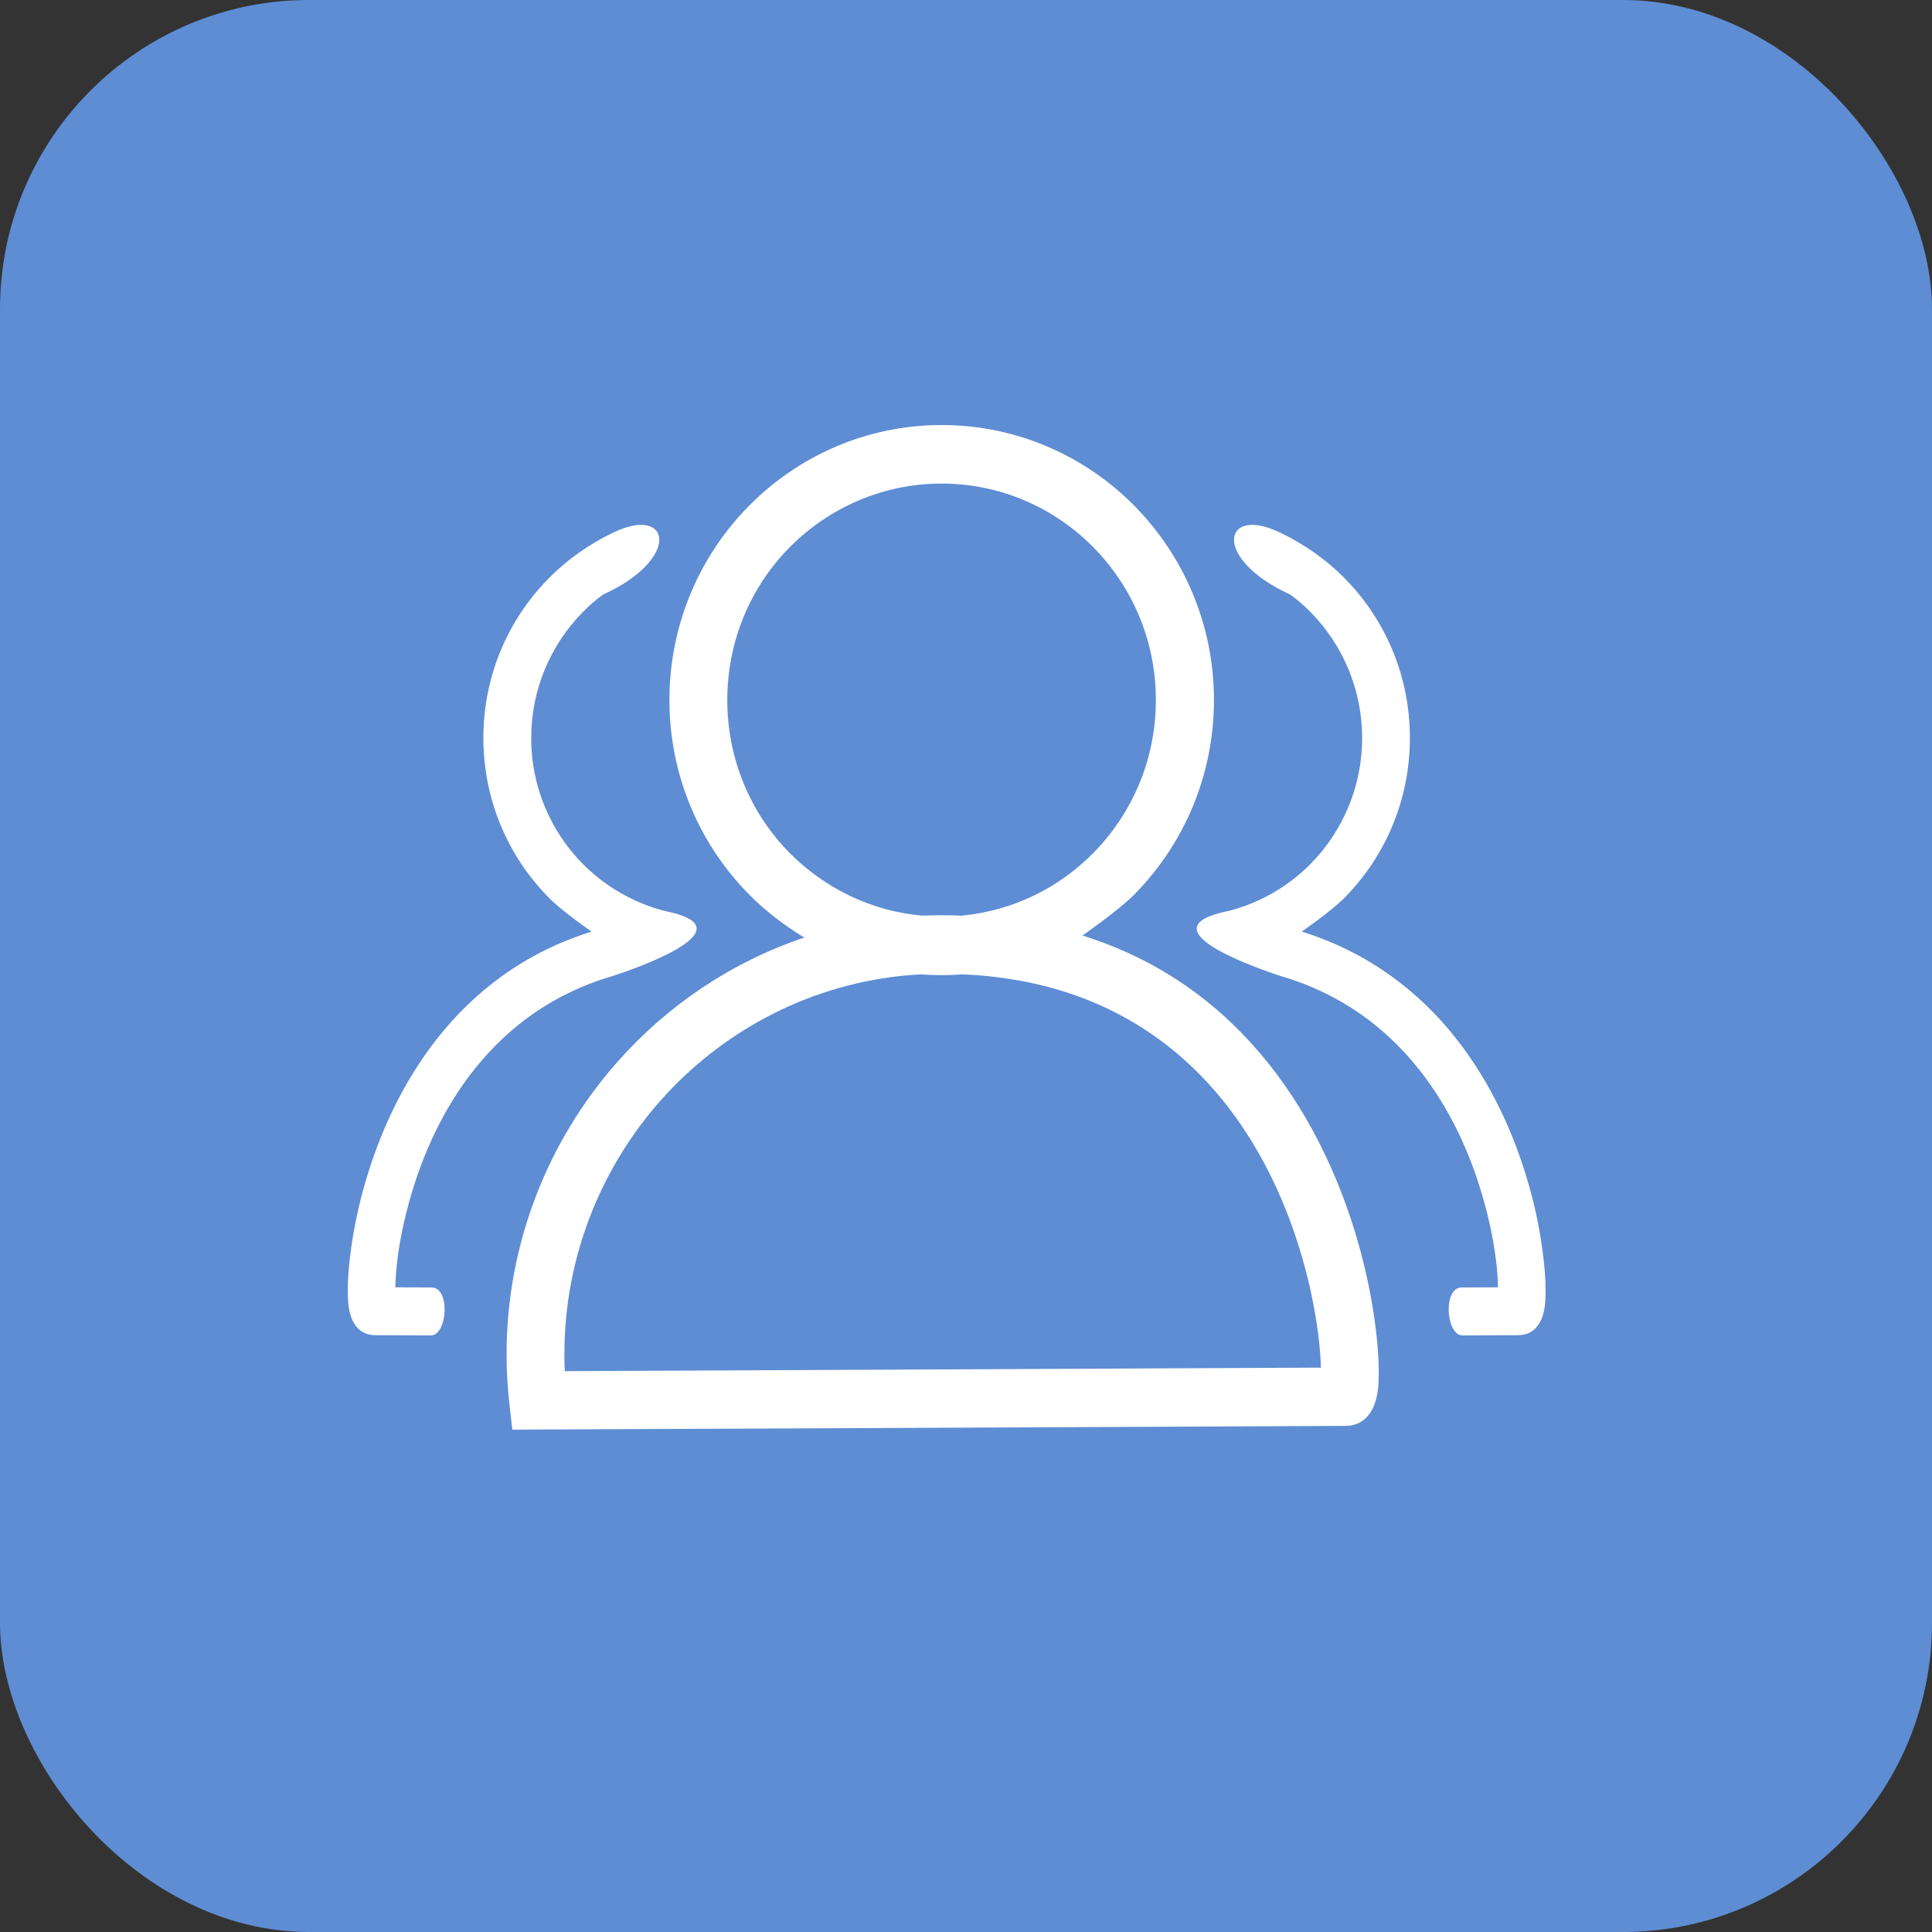
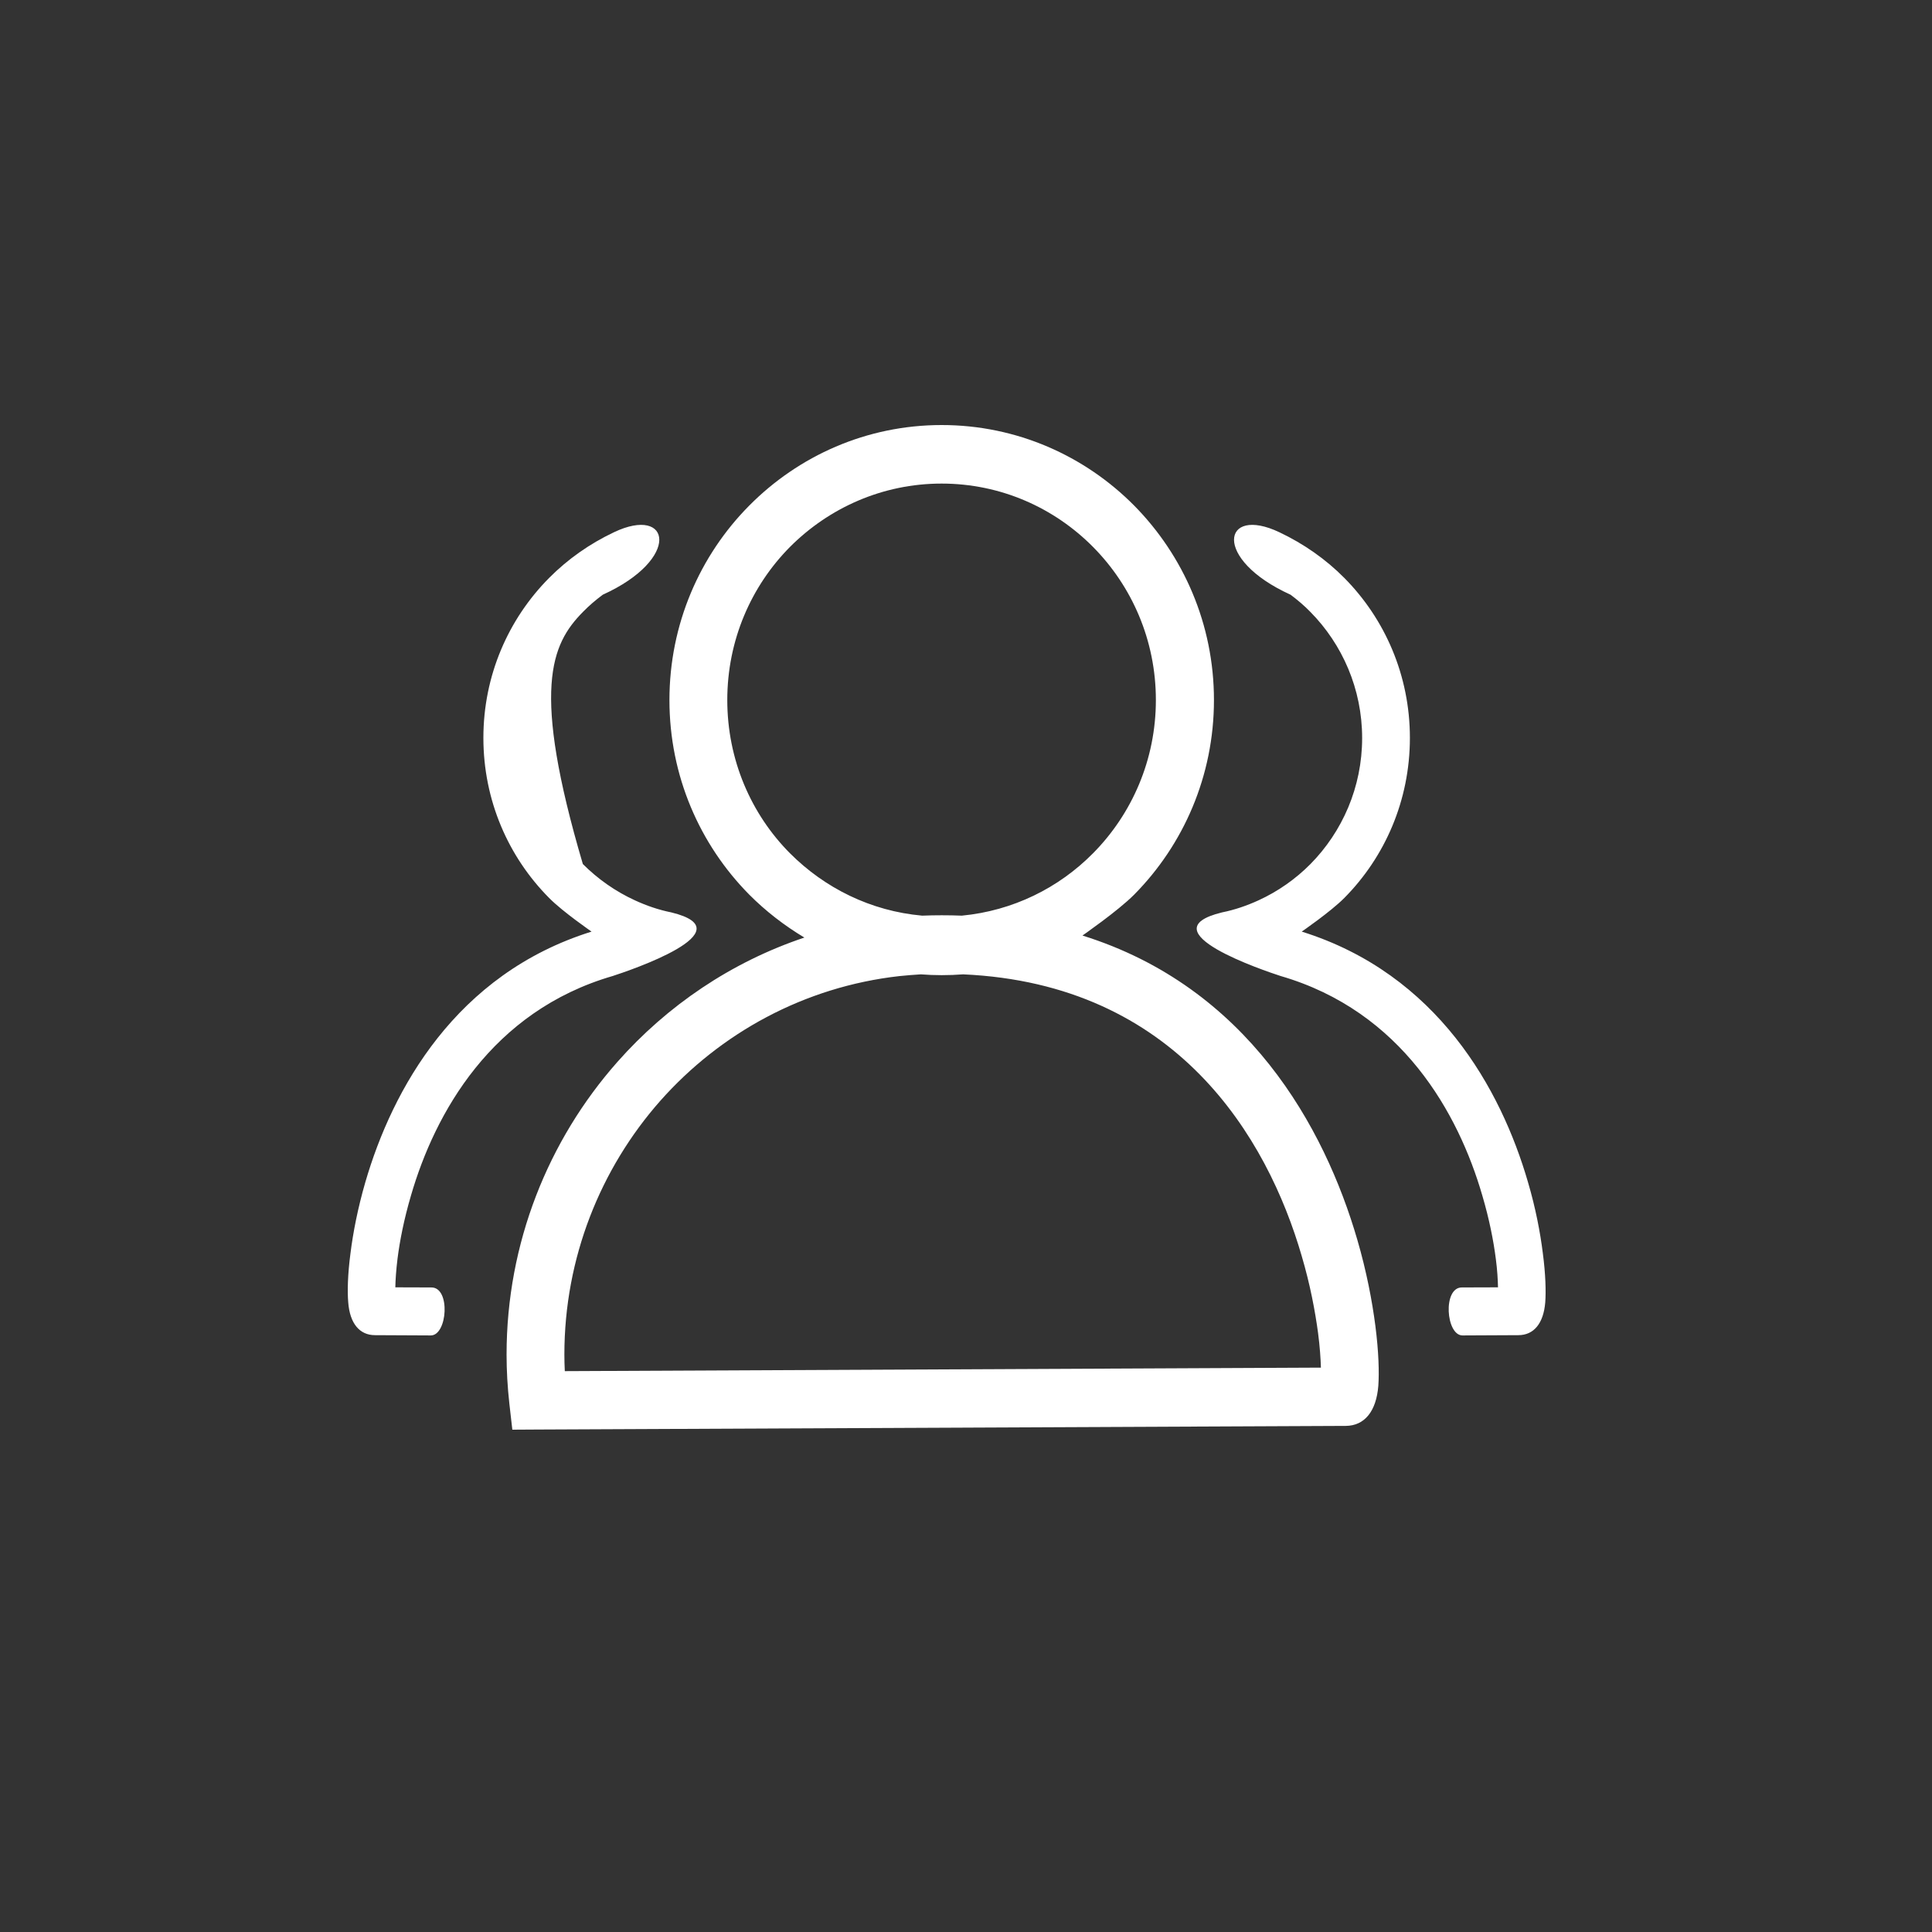
<svg xmlns="http://www.w3.org/2000/svg" width="50px" height="50px" viewBox="0 0 50 50" version="1.1">
  <rect x="0" y="0" width="50" height="50" fill="#333333" stroke="none" />
  <title>Group 57</title>
  <desc>Created with Sketch.</desc>
  <defs />
  <g id="Page-1" stroke="none" stroke-width="1" fill="none" fill-rule="evenodd">
    <g id="product" transform="translate(-627, -4946)">
      <g id="section-5" transform="translate(545, 4655)">
        <g id="Group-10-Copy" transform="translate(56, 291)">
          <g id="Group-57" transform="translate(26, 0)">
-             <rect id="Rectangle-9" fill="#5E8DD4" x="0" y="0" width="50" height="50" rx="8" />
            <g id="用户组-(1)" transform="translate(9, 11)" fill="#FFFFFF">
-               <path d="M6.888,2.775 C6.261,3.072 5.693,3.471 5.211,3.957 C4.158,5.017 3.51,6.48 3.51,8.096 C3.51,9.716 4.158,11.179 5.211,12.239 C5.565,12.599 6.327,13.121 6.309,13.11 C2.793,14.209 1.155,17.19 0.455,19.594 C0.261,20.262 0.137,20.899 0.071,21.43 C-0.002,21.98 -0.012,22.424 0.012,22.704 C0.053,23.25 0.306,23.554 0.705,23.554 L2.149,23.561 C2.579,23.561 2.665,22.319 2.166,22.319 L1.231,22.316 C1.235,22.12 1.252,21.868 1.287,21.581 C1.345,21.116 1.456,20.552 1.636,19.94 C2.253,17.816 3.715,15.171 6.86,14.258 C7.259,14.128 10.348,13.096 8.374,12.613 C8.045,12.547 7.73,12.438 7.435,12.302 C6.929,12.071 6.472,11.749 6.084,11.361 C5.26,10.525 4.747,9.373 4.747,8.1 C4.747,6.83 5.26,5.675 6.084,4.839 C6.244,4.674 6.417,4.528 6.6,4.391 C8.637,3.467 8.367,2.071 6.888,2.775 Z M15.371,0 C17.315,0 19.078,0.798 20.353,2.085 C21.627,3.376 22.417,5.154 22.417,7.117 C22.417,9.083 21.627,10.864 20.353,12.152 C19.923,12.585 18.995,13.222 19.015,13.212 C23.283,14.545 25.278,18.166 26.127,21.084 C26.366,21.903 26.512,22.673 26.595,23.316 C26.681,23.985 26.695,24.527 26.671,24.863 C26.619,25.528 26.311,25.899 25.829,25.902 L4.927,25.996 L4.259,26 L4.182,25.325 C4.134,24.891 4.11,24.468 4.11,24.055 C4.11,21.175 5.187,18.509 6.978,16.483 C8.267,15.024 9.926,13.898 11.817,13.264 C11.298,12.953 10.813,12.578 10.39,12.152 C9.112,10.86 8.325,9.083 8.325,7.117 C8.325,5.154 9.112,3.373 10.39,2.085 C11.665,0.798 13.424,0 15.371,0 Z M15.926,14.216 C15.742,14.23 15.558,14.237 15.371,14.237 C15.188,14.237 15.007,14.23 14.831,14.216 C14.644,14.226 14.457,14.244 14.277,14.261 C11.81,14.538 9.642,15.738 8.09,17.487 C6.538,19.244 5.606,21.556 5.606,24.055 C5.606,24.198 5.61,24.341 5.617,24.485 L25.185,24.394 C25.178,24.153 25.157,23.848 25.112,23.502 C25.036,22.935 24.908,22.249 24.689,21.508 C23.799,18.439 21.451,14.464 15.926,14.216 Z M14.851,14.225 C14.813,14.217 14.784,14.217 14.751,14.209 C14.784,14.217 14.818,14.217 14.851,14.225 Z M14.866,12.697 C15.035,12.69 15.201,12.687 15.371,12.687 C15.548,12.687 15.721,12.69 15.891,12.697 C17.214,12.571 18.402,11.98 19.289,11.081 C20.294,10.066 20.914,8.663 20.914,7.117 C20.914,5.57 20.294,4.171 19.289,3.156 C18.284,2.141 16.899,1.515 15.368,1.515 C13.837,1.515 12.451,2.145 11.443,3.156 C10.438,4.171 9.822,5.57 9.822,7.117 C9.822,8.663 10.438,10.07 11.443,11.081 C12.344,11.984 13.535,12.578 14.866,12.697 Z M24.111,2.775 C24.738,3.072 25.31,3.471 25.791,3.957 C26.841,5.017 27.488,6.48 27.488,8.096 C27.488,9.716 26.841,11.179 25.791,12.239 C25.434,12.599 24.672,13.121 24.689,13.11 C28.202,14.209 29.847,17.19 30.544,19.594 C30.741,20.262 30.862,20.899 30.928,21.43 C31.001,21.98 31.011,22.424 30.991,22.704 C30.946,23.25 30.696,23.554 30.294,23.554 L28.85,23.561 C28.42,23.561 28.334,22.319 28.832,22.319 L29.768,22.316 C29.764,22.12 29.75,21.868 29.712,21.581 C29.653,21.116 29.543,20.552 29.362,19.94 C28.746,17.816 27.284,15.171 24.139,14.258 C23.74,14.128 20.65,13.096 22.625,12.613 C22.954,12.547 23.269,12.438 23.567,12.302 C24.073,12.071 24.53,11.749 24.915,11.361 C25.739,10.525 26.252,9.373 26.252,8.1 C26.252,6.83 25.739,5.675 24.915,4.839 C24.755,4.674 24.582,4.528 24.399,4.391 C22.362,3.467 22.632,2.071 24.111,2.775 Z" id="Fill-1" />
+               <path d="M6.888,2.775 C6.261,3.072 5.693,3.471 5.211,3.957 C4.158,5.017 3.51,6.48 3.51,8.096 C3.51,9.716 4.158,11.179 5.211,12.239 C5.565,12.599 6.327,13.121 6.309,13.11 C2.793,14.209 1.155,17.19 0.455,19.594 C0.261,20.262 0.137,20.899 0.071,21.43 C-0.002,21.98 -0.012,22.424 0.012,22.704 C0.053,23.25 0.306,23.554 0.705,23.554 L2.149,23.561 C2.579,23.561 2.665,22.319 2.166,22.319 L1.231,22.316 C1.235,22.12 1.252,21.868 1.287,21.581 C1.345,21.116 1.456,20.552 1.636,19.94 C2.253,17.816 3.715,15.171 6.86,14.258 C7.259,14.128 10.348,13.096 8.374,12.613 C8.045,12.547 7.73,12.438 7.435,12.302 C6.929,12.071 6.472,11.749 6.084,11.361 C4.747,6.83 5.26,5.675 6.084,4.839 C6.244,4.674 6.417,4.528 6.6,4.391 C8.637,3.467 8.367,2.071 6.888,2.775 Z M15.371,0 C17.315,0 19.078,0.798 20.353,2.085 C21.627,3.376 22.417,5.154 22.417,7.117 C22.417,9.083 21.627,10.864 20.353,12.152 C19.923,12.585 18.995,13.222 19.015,13.212 C23.283,14.545 25.278,18.166 26.127,21.084 C26.366,21.903 26.512,22.673 26.595,23.316 C26.681,23.985 26.695,24.527 26.671,24.863 C26.619,25.528 26.311,25.899 25.829,25.902 L4.927,25.996 L4.259,26 L4.182,25.325 C4.134,24.891 4.11,24.468 4.11,24.055 C4.11,21.175 5.187,18.509 6.978,16.483 C8.267,15.024 9.926,13.898 11.817,13.264 C11.298,12.953 10.813,12.578 10.39,12.152 C9.112,10.86 8.325,9.083 8.325,7.117 C8.325,5.154 9.112,3.373 10.39,2.085 C11.665,0.798 13.424,0 15.371,0 Z M15.926,14.216 C15.742,14.23 15.558,14.237 15.371,14.237 C15.188,14.237 15.007,14.23 14.831,14.216 C14.644,14.226 14.457,14.244 14.277,14.261 C11.81,14.538 9.642,15.738 8.09,17.487 C6.538,19.244 5.606,21.556 5.606,24.055 C5.606,24.198 5.61,24.341 5.617,24.485 L25.185,24.394 C25.178,24.153 25.157,23.848 25.112,23.502 C25.036,22.935 24.908,22.249 24.689,21.508 C23.799,18.439 21.451,14.464 15.926,14.216 Z M14.851,14.225 C14.813,14.217 14.784,14.217 14.751,14.209 C14.784,14.217 14.818,14.217 14.851,14.225 Z M14.866,12.697 C15.035,12.69 15.201,12.687 15.371,12.687 C15.548,12.687 15.721,12.69 15.891,12.697 C17.214,12.571 18.402,11.98 19.289,11.081 C20.294,10.066 20.914,8.663 20.914,7.117 C20.914,5.57 20.294,4.171 19.289,3.156 C18.284,2.141 16.899,1.515 15.368,1.515 C13.837,1.515 12.451,2.145 11.443,3.156 C10.438,4.171 9.822,5.57 9.822,7.117 C9.822,8.663 10.438,10.07 11.443,11.081 C12.344,11.984 13.535,12.578 14.866,12.697 Z M24.111,2.775 C24.738,3.072 25.31,3.471 25.791,3.957 C26.841,5.017 27.488,6.48 27.488,8.096 C27.488,9.716 26.841,11.179 25.791,12.239 C25.434,12.599 24.672,13.121 24.689,13.11 C28.202,14.209 29.847,17.19 30.544,19.594 C30.741,20.262 30.862,20.899 30.928,21.43 C31.001,21.98 31.011,22.424 30.991,22.704 C30.946,23.25 30.696,23.554 30.294,23.554 L28.85,23.561 C28.42,23.561 28.334,22.319 28.832,22.319 L29.768,22.316 C29.764,22.12 29.75,21.868 29.712,21.581 C29.653,21.116 29.543,20.552 29.362,19.94 C28.746,17.816 27.284,15.171 24.139,14.258 C23.74,14.128 20.65,13.096 22.625,12.613 C22.954,12.547 23.269,12.438 23.567,12.302 C24.073,12.071 24.53,11.749 24.915,11.361 C25.739,10.525 26.252,9.373 26.252,8.1 C26.252,6.83 25.739,5.675 24.915,4.839 C24.755,4.674 24.582,4.528 24.399,4.391 C22.362,3.467 22.632,2.071 24.111,2.775 Z" id="Fill-1" />
            </g>
          </g>
        </g>
      </g>
    </g>
  </g>
</svg>